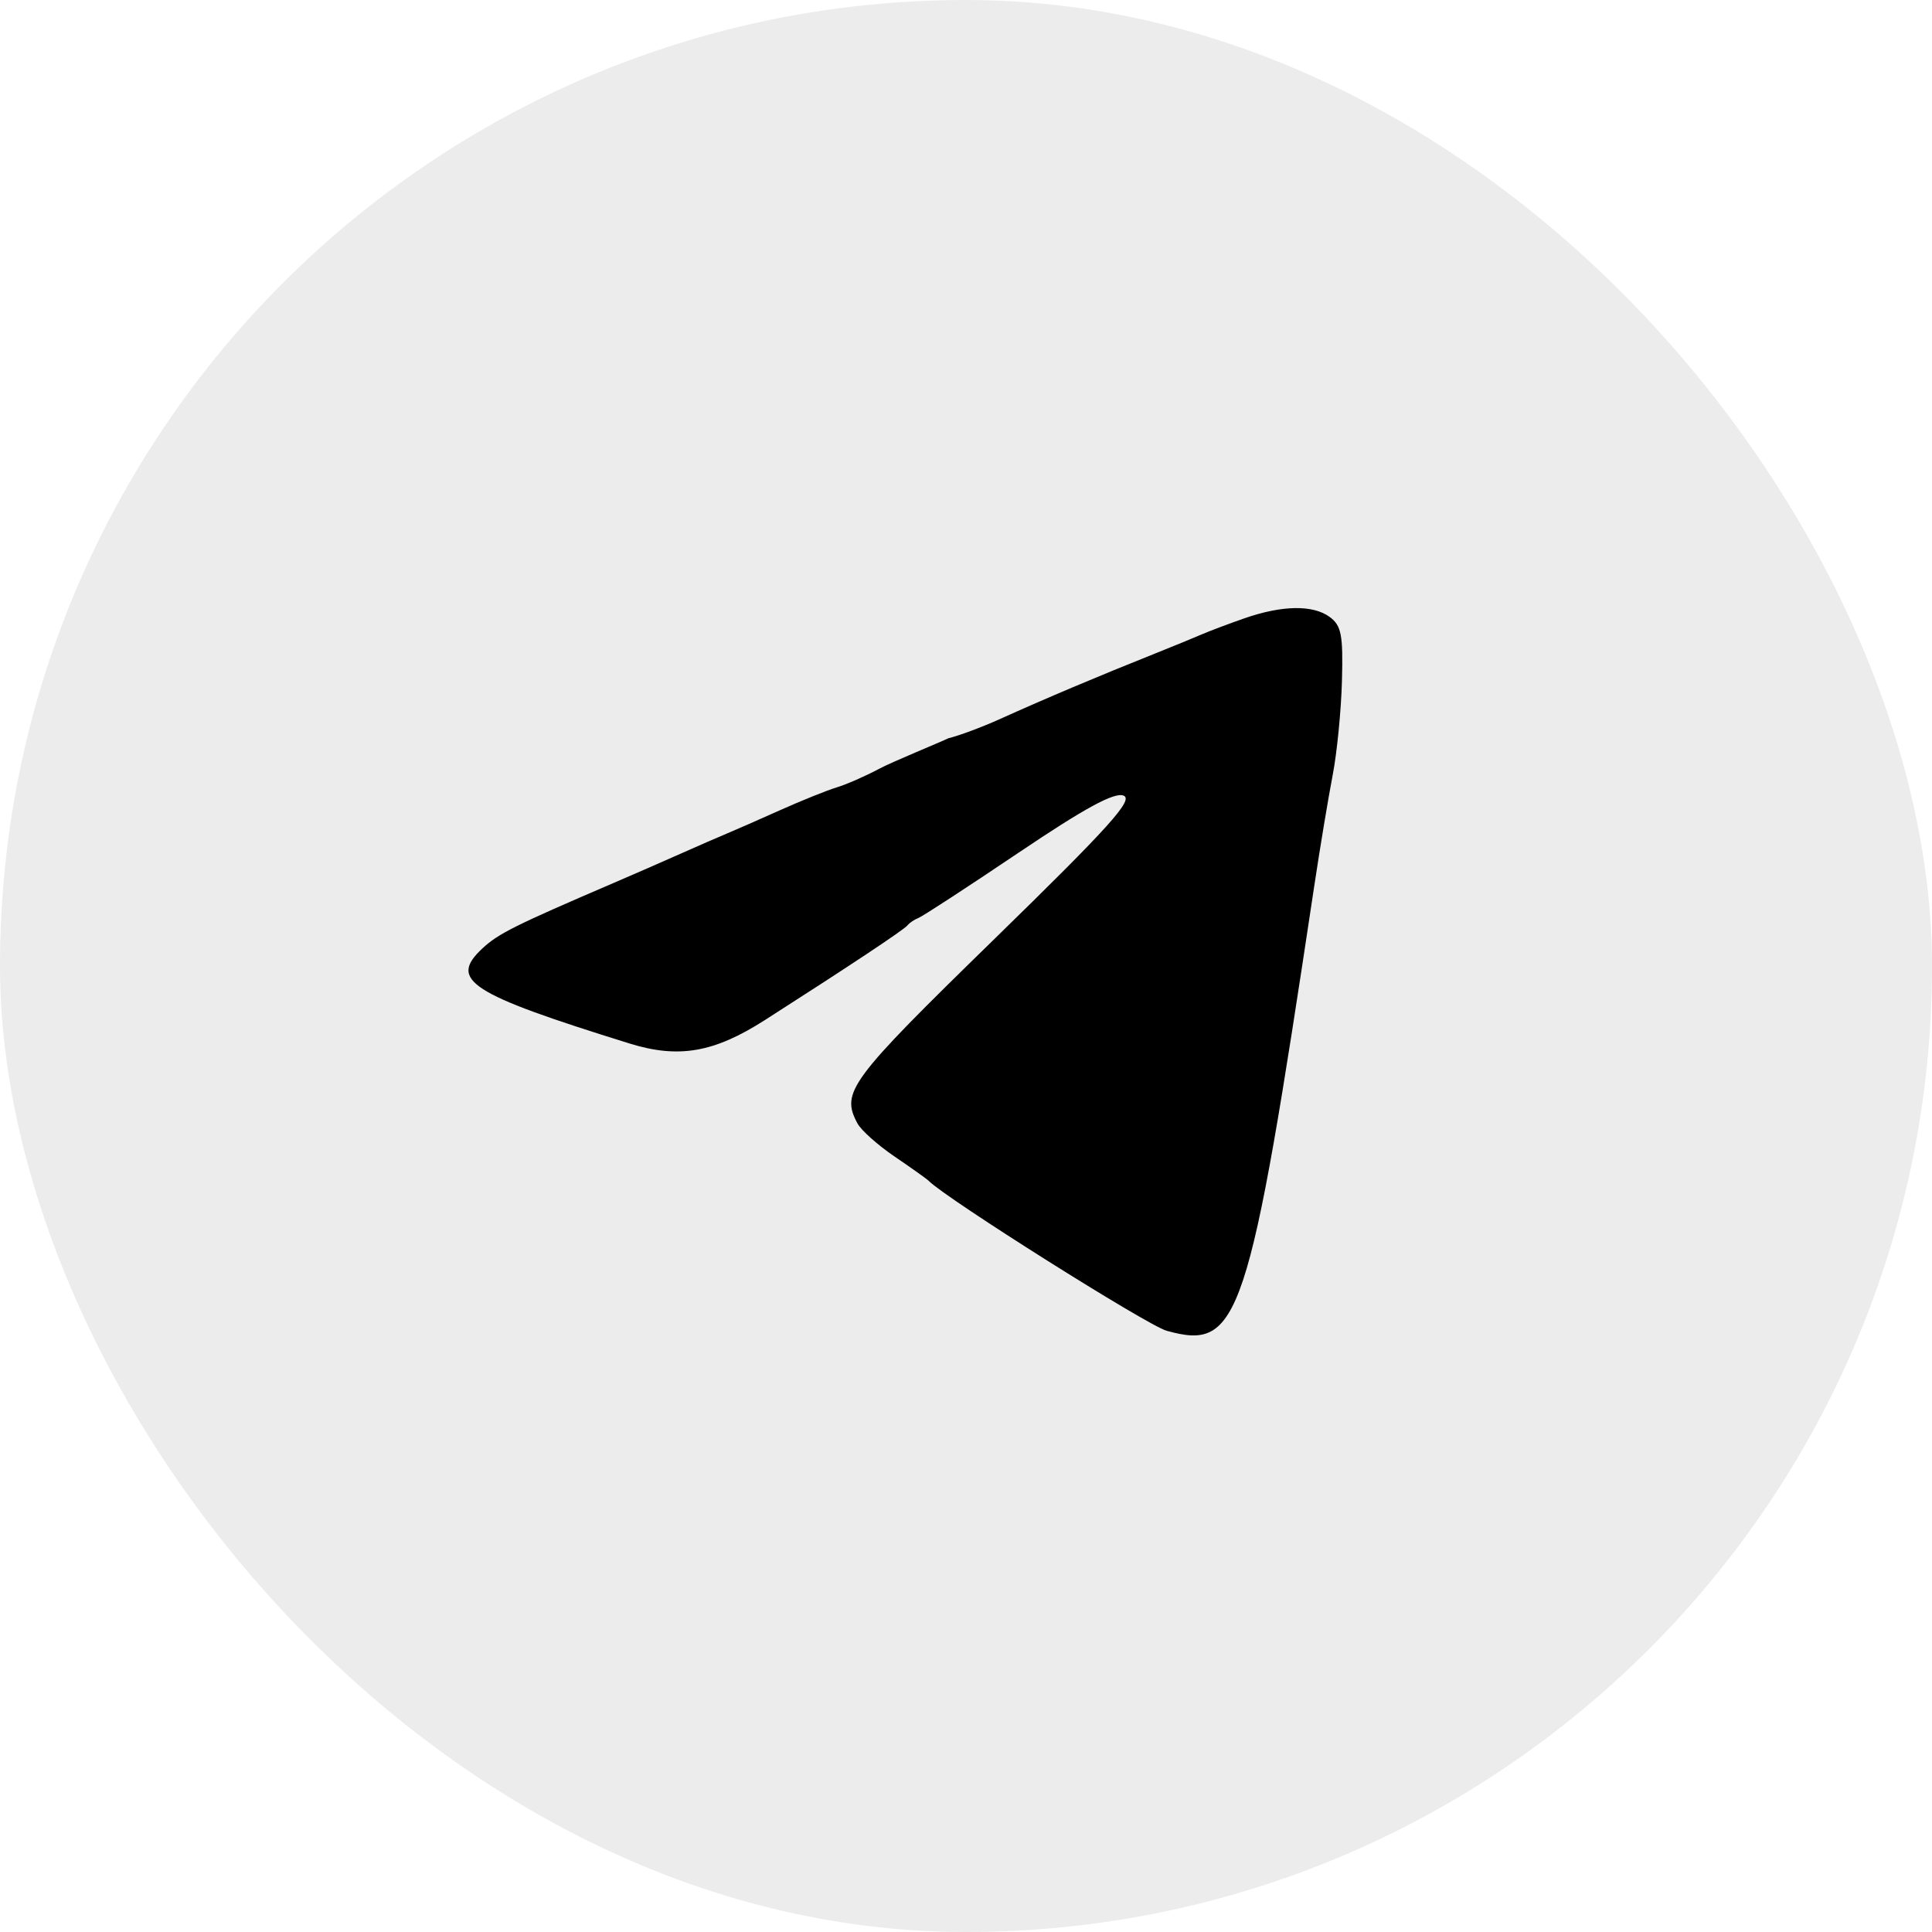
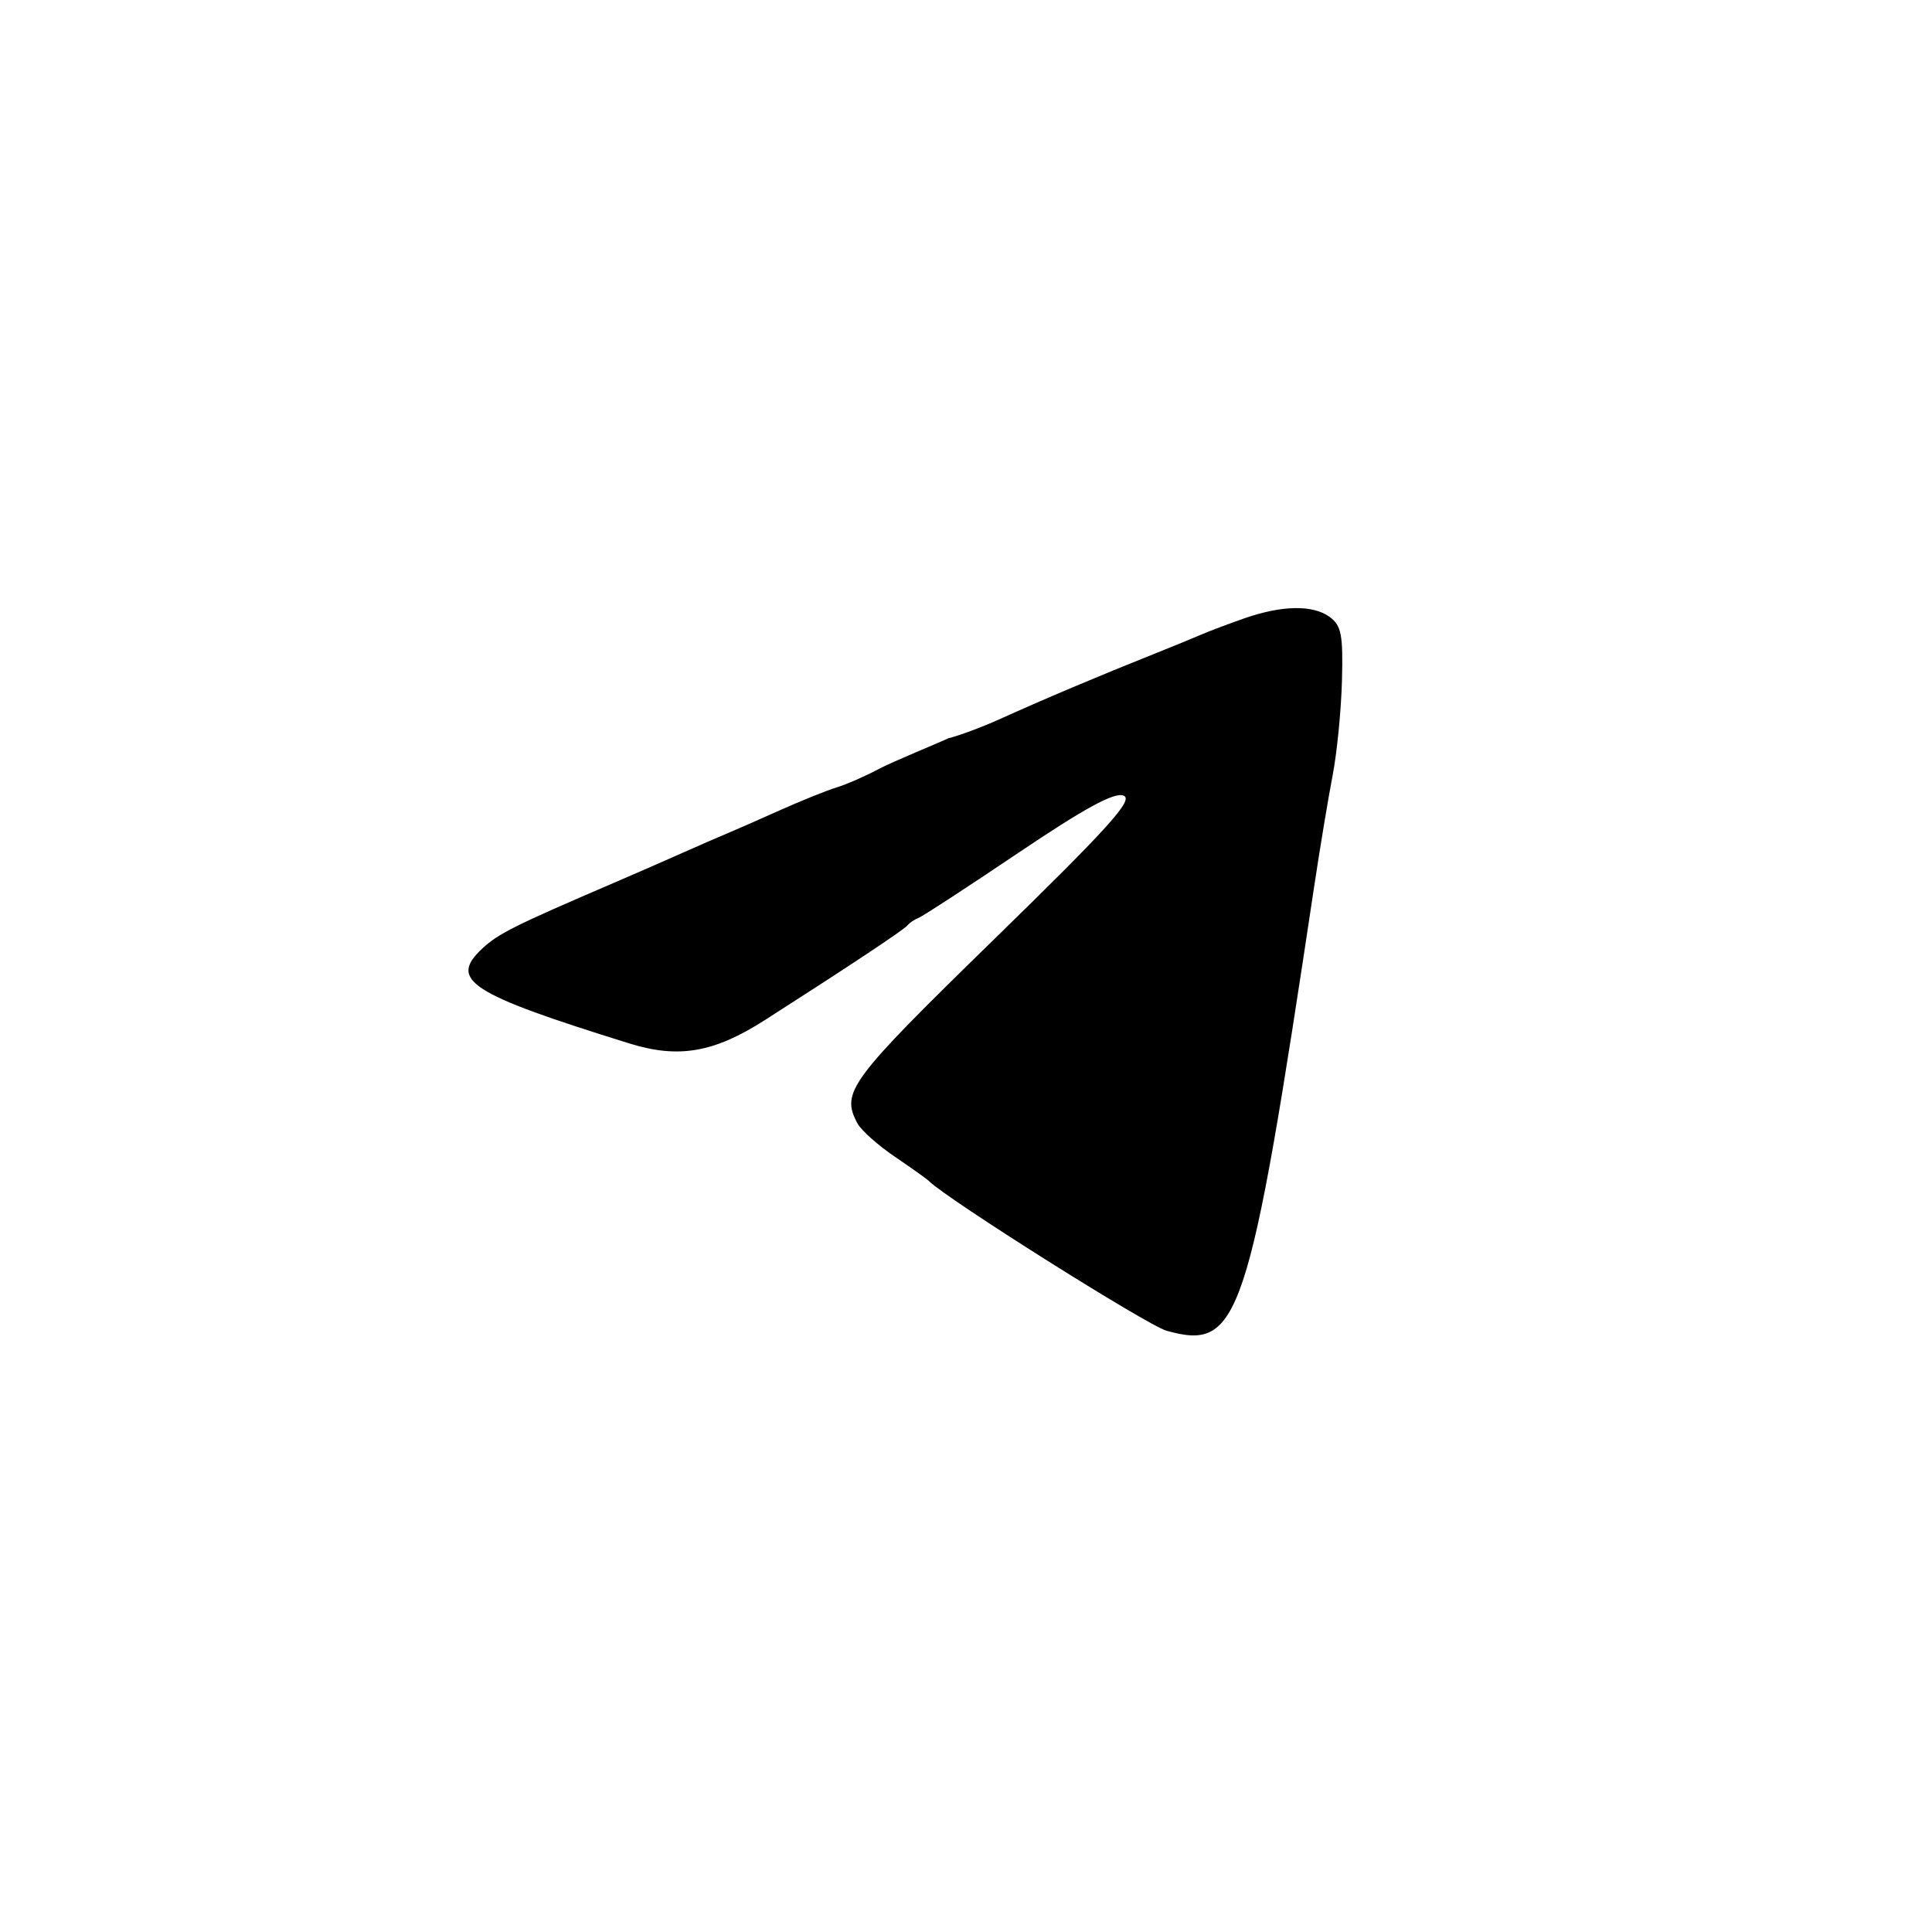
<svg xmlns="http://www.w3.org/2000/svg" width="94" height="94" viewBox="0 0 94 94" fill="none">
-   <rect width="94" height="94" rx="47" fill="#D9D9D9" fill-opacity="0.51" />
  <path fill-rule="evenodd" clip-rule="evenodd" d="M60.533 30.088C59.774 30.353 58.843 30.704 58.464 30.868C58.085 31.033 57.076 31.446 56.223 31.787C53.385 32.92 50.911 33.965 48.636 34.991C47.783 35.377 46.658 35.795 46.136 35.922C45.792 36.094 43.43 37.056 42.769 37.408C42.108 37.761 41.18 38.168 40.706 38.311C40.231 38.456 38.99 38.955 37.947 39.422C36.904 39.889 35.74 40.4 35.361 40.557C34.981 40.714 33.973 41.154 33.119 41.534C32.266 41.914 30.792 42.558 29.843 42.965C25.042 45.026 24.244 45.425 23.47 46.146C21.814 47.689 22.835 48.348 30.628 50.77C33.017 51.512 34.734 51.216 37.202 49.639C41.331 46.998 43.988 45.234 44.154 45.022C44.249 44.901 44.488 44.739 44.686 44.663C44.884 44.588 47.07 43.163 49.543 41.497C52.784 39.314 54.214 38.536 54.664 38.709C55.172 38.903 53.992 40.213 48.342 45.725C41.304 52.592 40.903 53.133 41.719 54.659C41.898 54.993 42.712 55.719 43.53 56.274C44.347 56.828 45.093 57.36 45.188 57.456C46.063 58.335 55.834 64.492 56.762 64.748C60.302 65.725 60.745 64.392 63.938 43.146C64.223 41.25 64.629 38.806 64.84 37.715C65.051 36.624 65.254 34.556 65.292 33.118C65.351 30.882 65.264 30.434 64.691 30.015C63.876 29.419 62.374 29.445 60.533 30.088Z" fill="black" />
</svg>